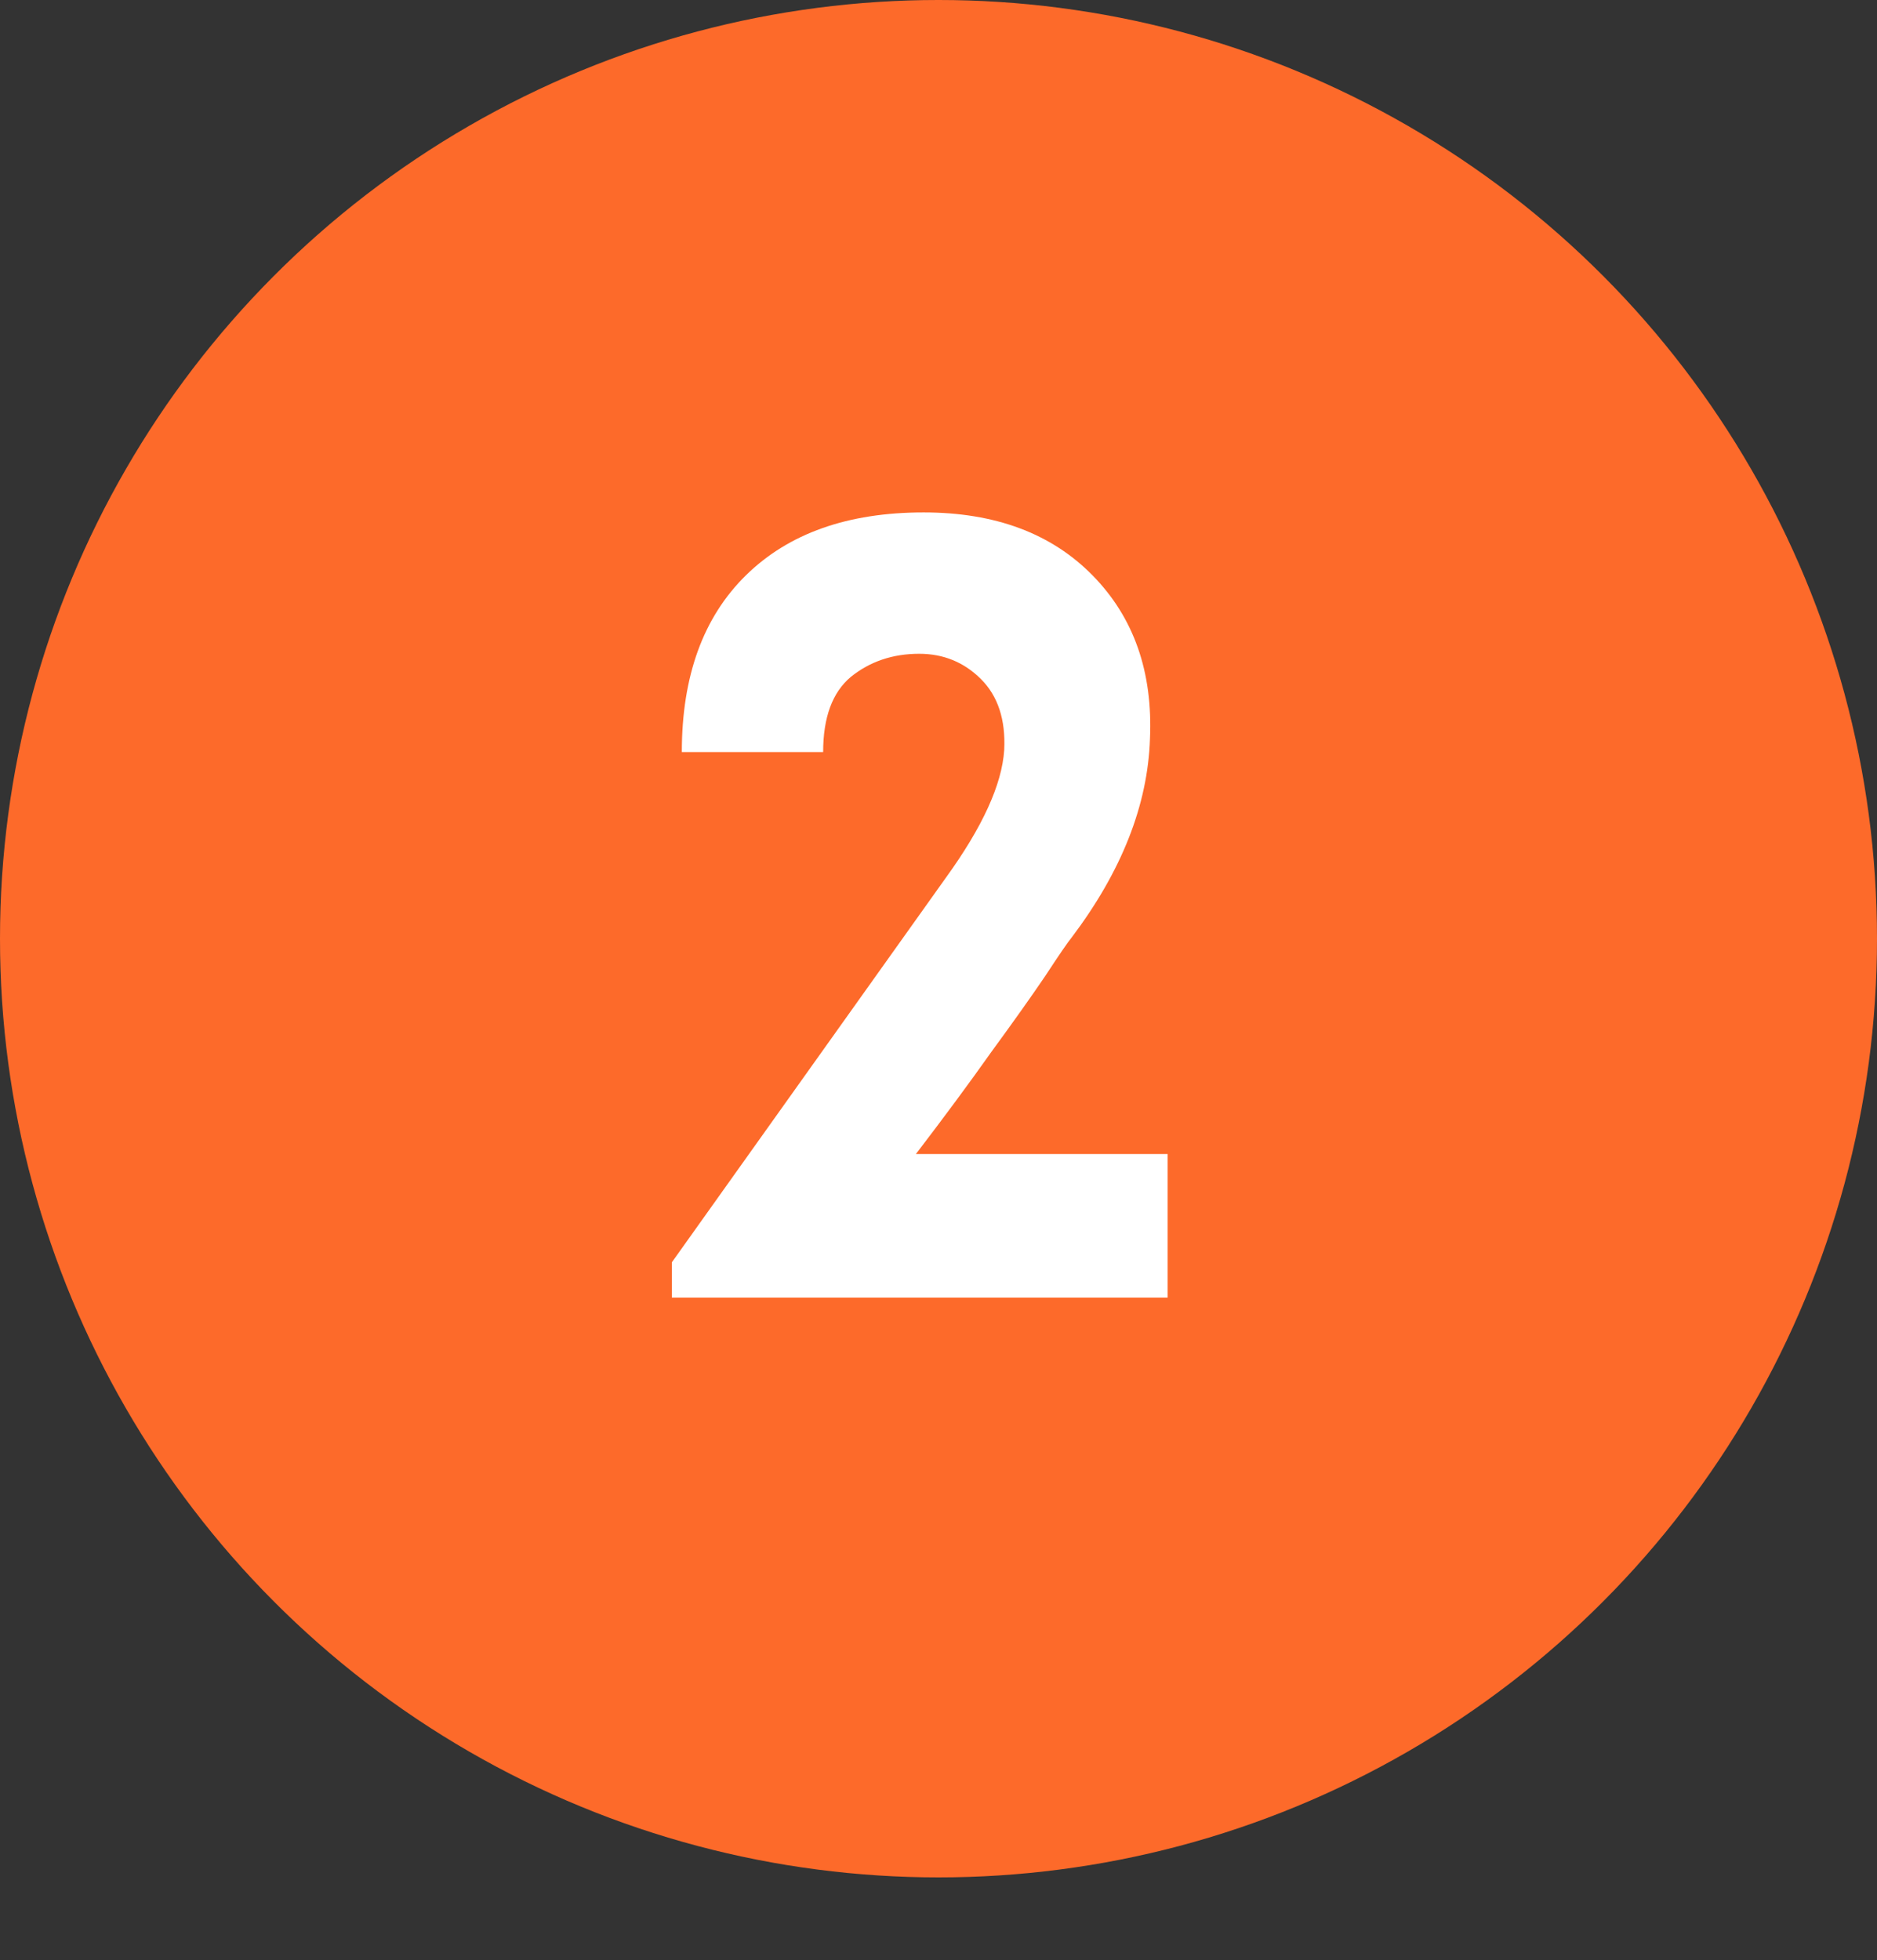
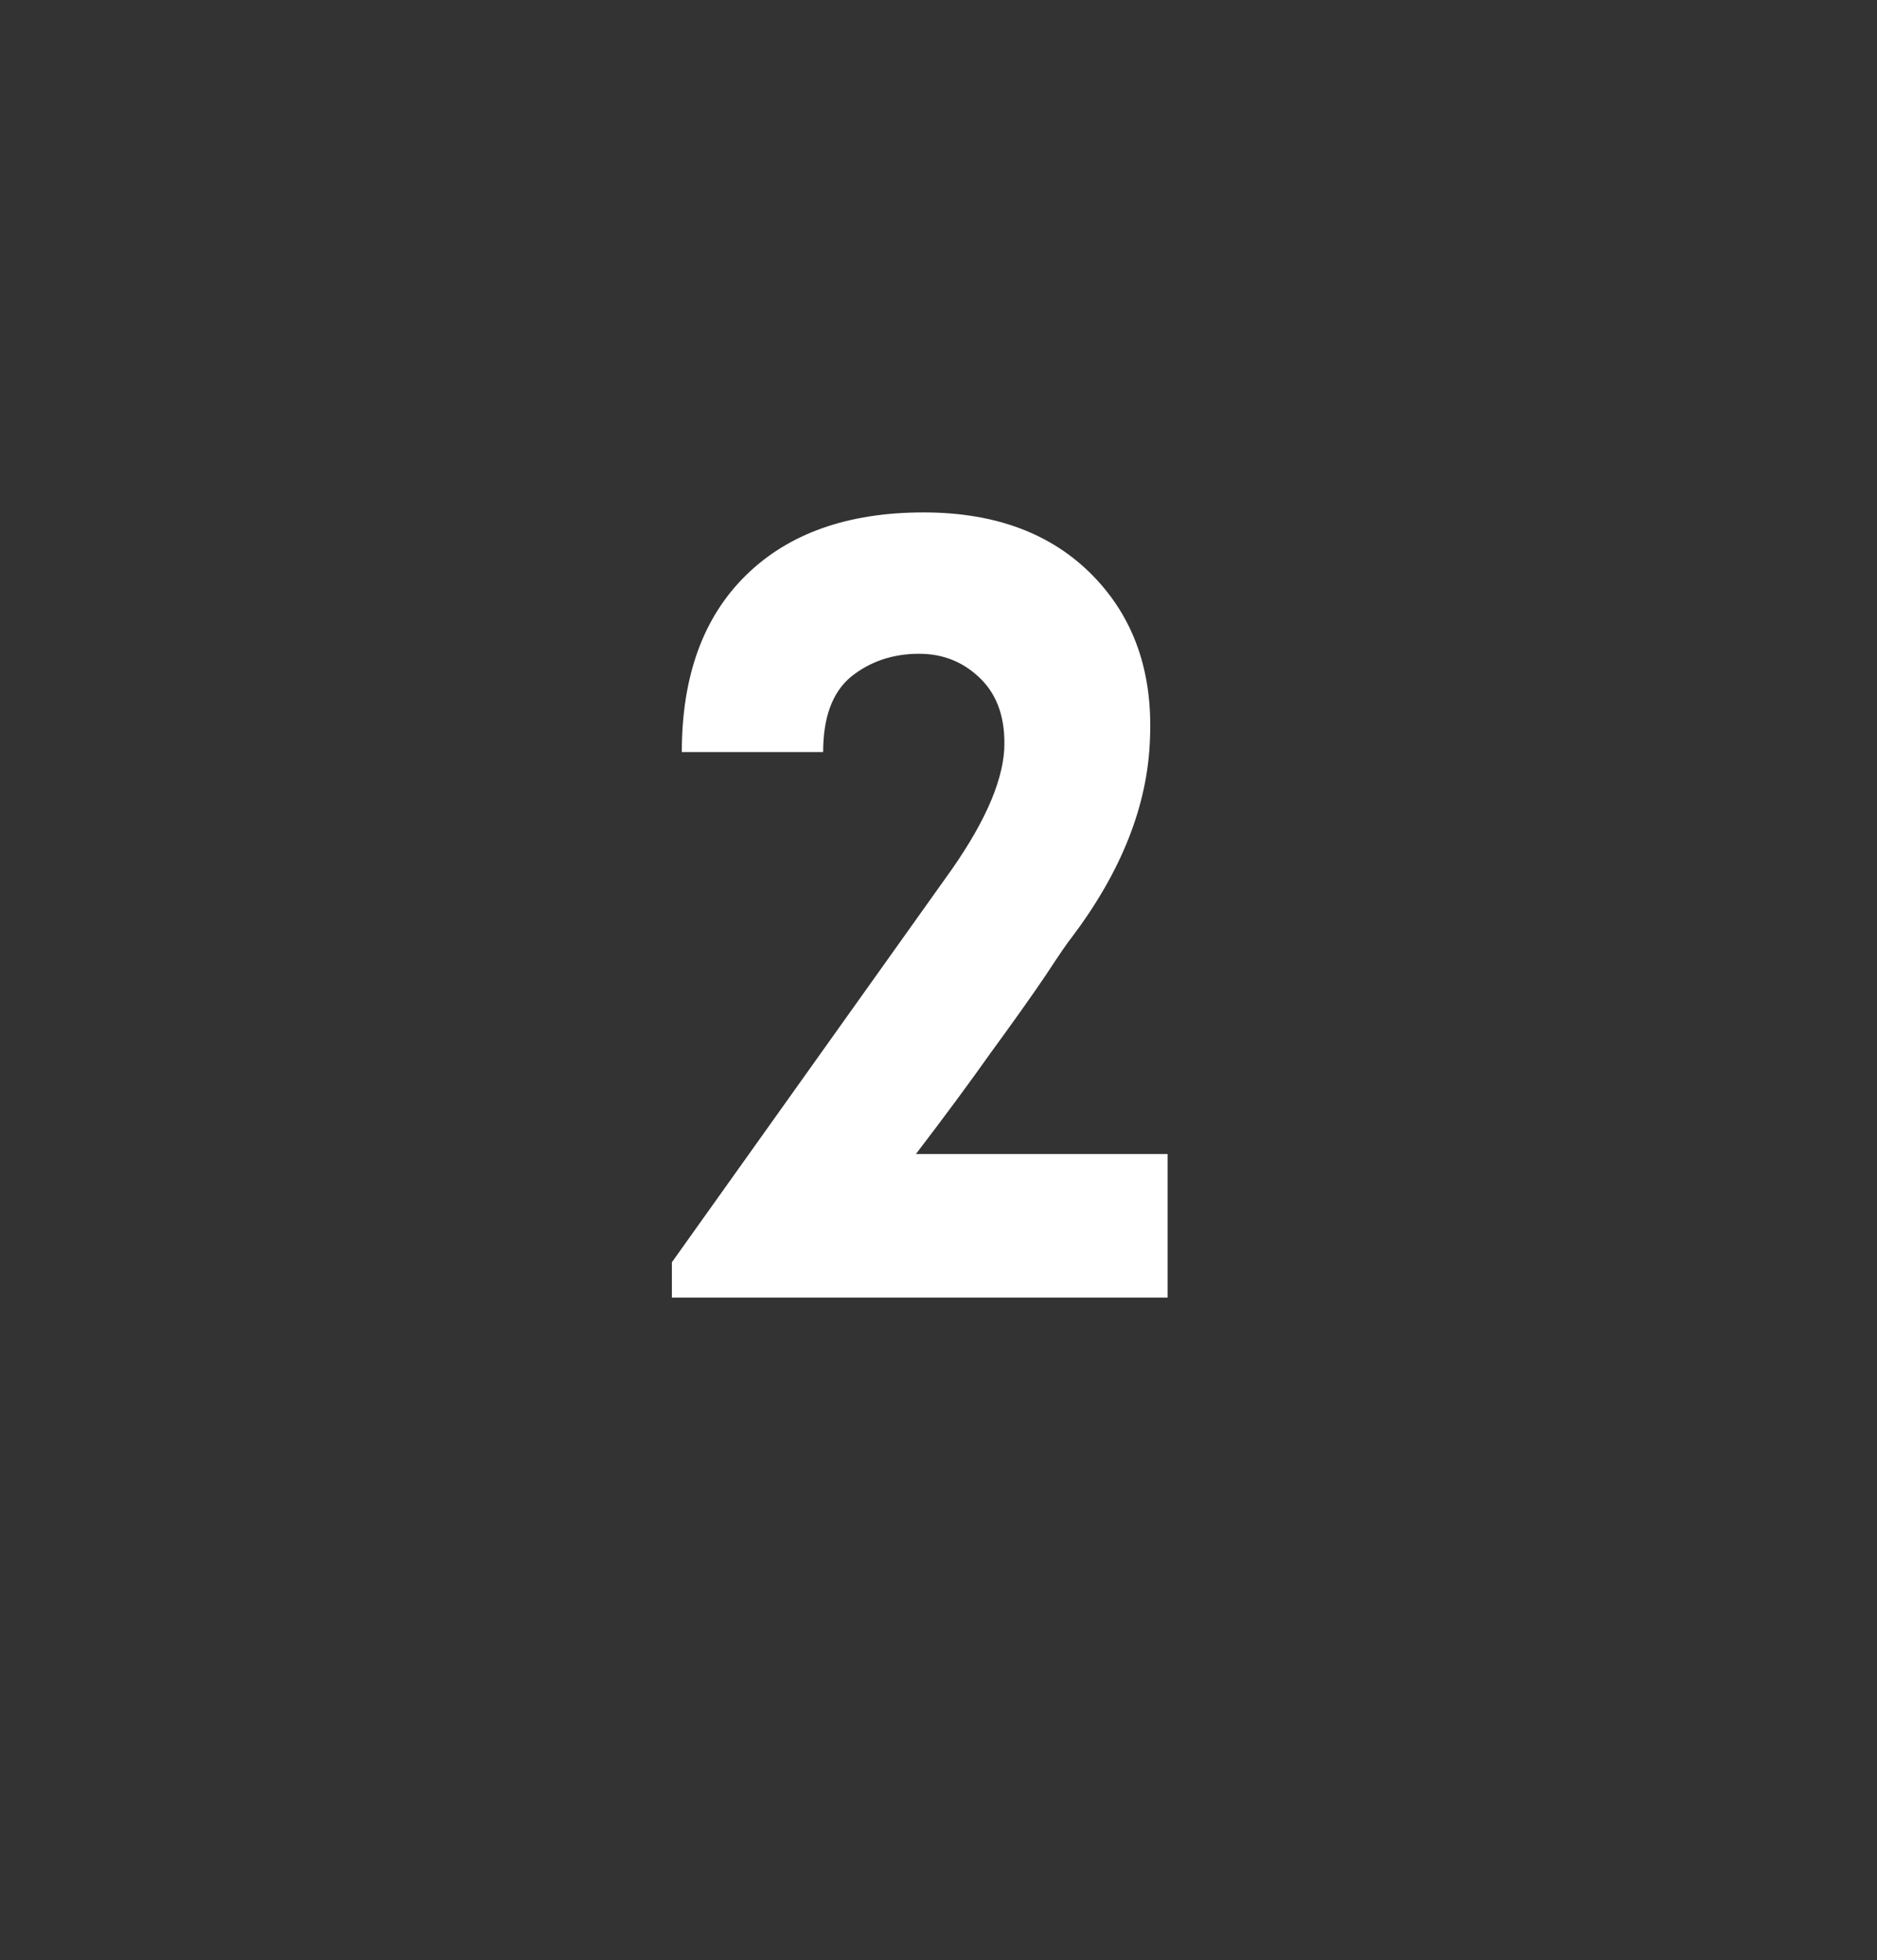
<svg xmlns="http://www.w3.org/2000/svg" width="68" height="71" viewBox="0 0 68 71" fill="none">
  <rect x="0" y="0" width="68" height="71" fill="#333333" stroke="none" />
-   <circle cx="34" cy="34" r="34" fill="#FD6A2A" />
  <path d="M36.381 27.16C36.434 26.067 36.154 25.213 35.541 24.6C34.928 23.987 34.181 23.68 33.301 23.68C32.341 23.68 31.514 23.96 30.821 24.52C30.154 25.08 29.821 25.987 29.821 27.24H24.701C24.701 24.493 25.474 22.36 27.021 20.84C28.568 19.32 30.714 18.56 33.461 18.56C36.048 18.56 38.088 19.32 39.581 20.84C41.074 22.36 41.768 24.333 41.661 26.76C41.581 29.16 40.634 31.56 38.821 33.96C38.688 34.12 38.368 34.587 37.861 35.36C37.354 36.107 36.701 37.027 35.901 38.12C35.128 39.213 34.221 40.44 33.181 41.8H42.301V47H24.341V45.72L34.261 31.8C35.594 29.96 36.301 28.413 36.381 27.16Z" fill="white" />
</svg>